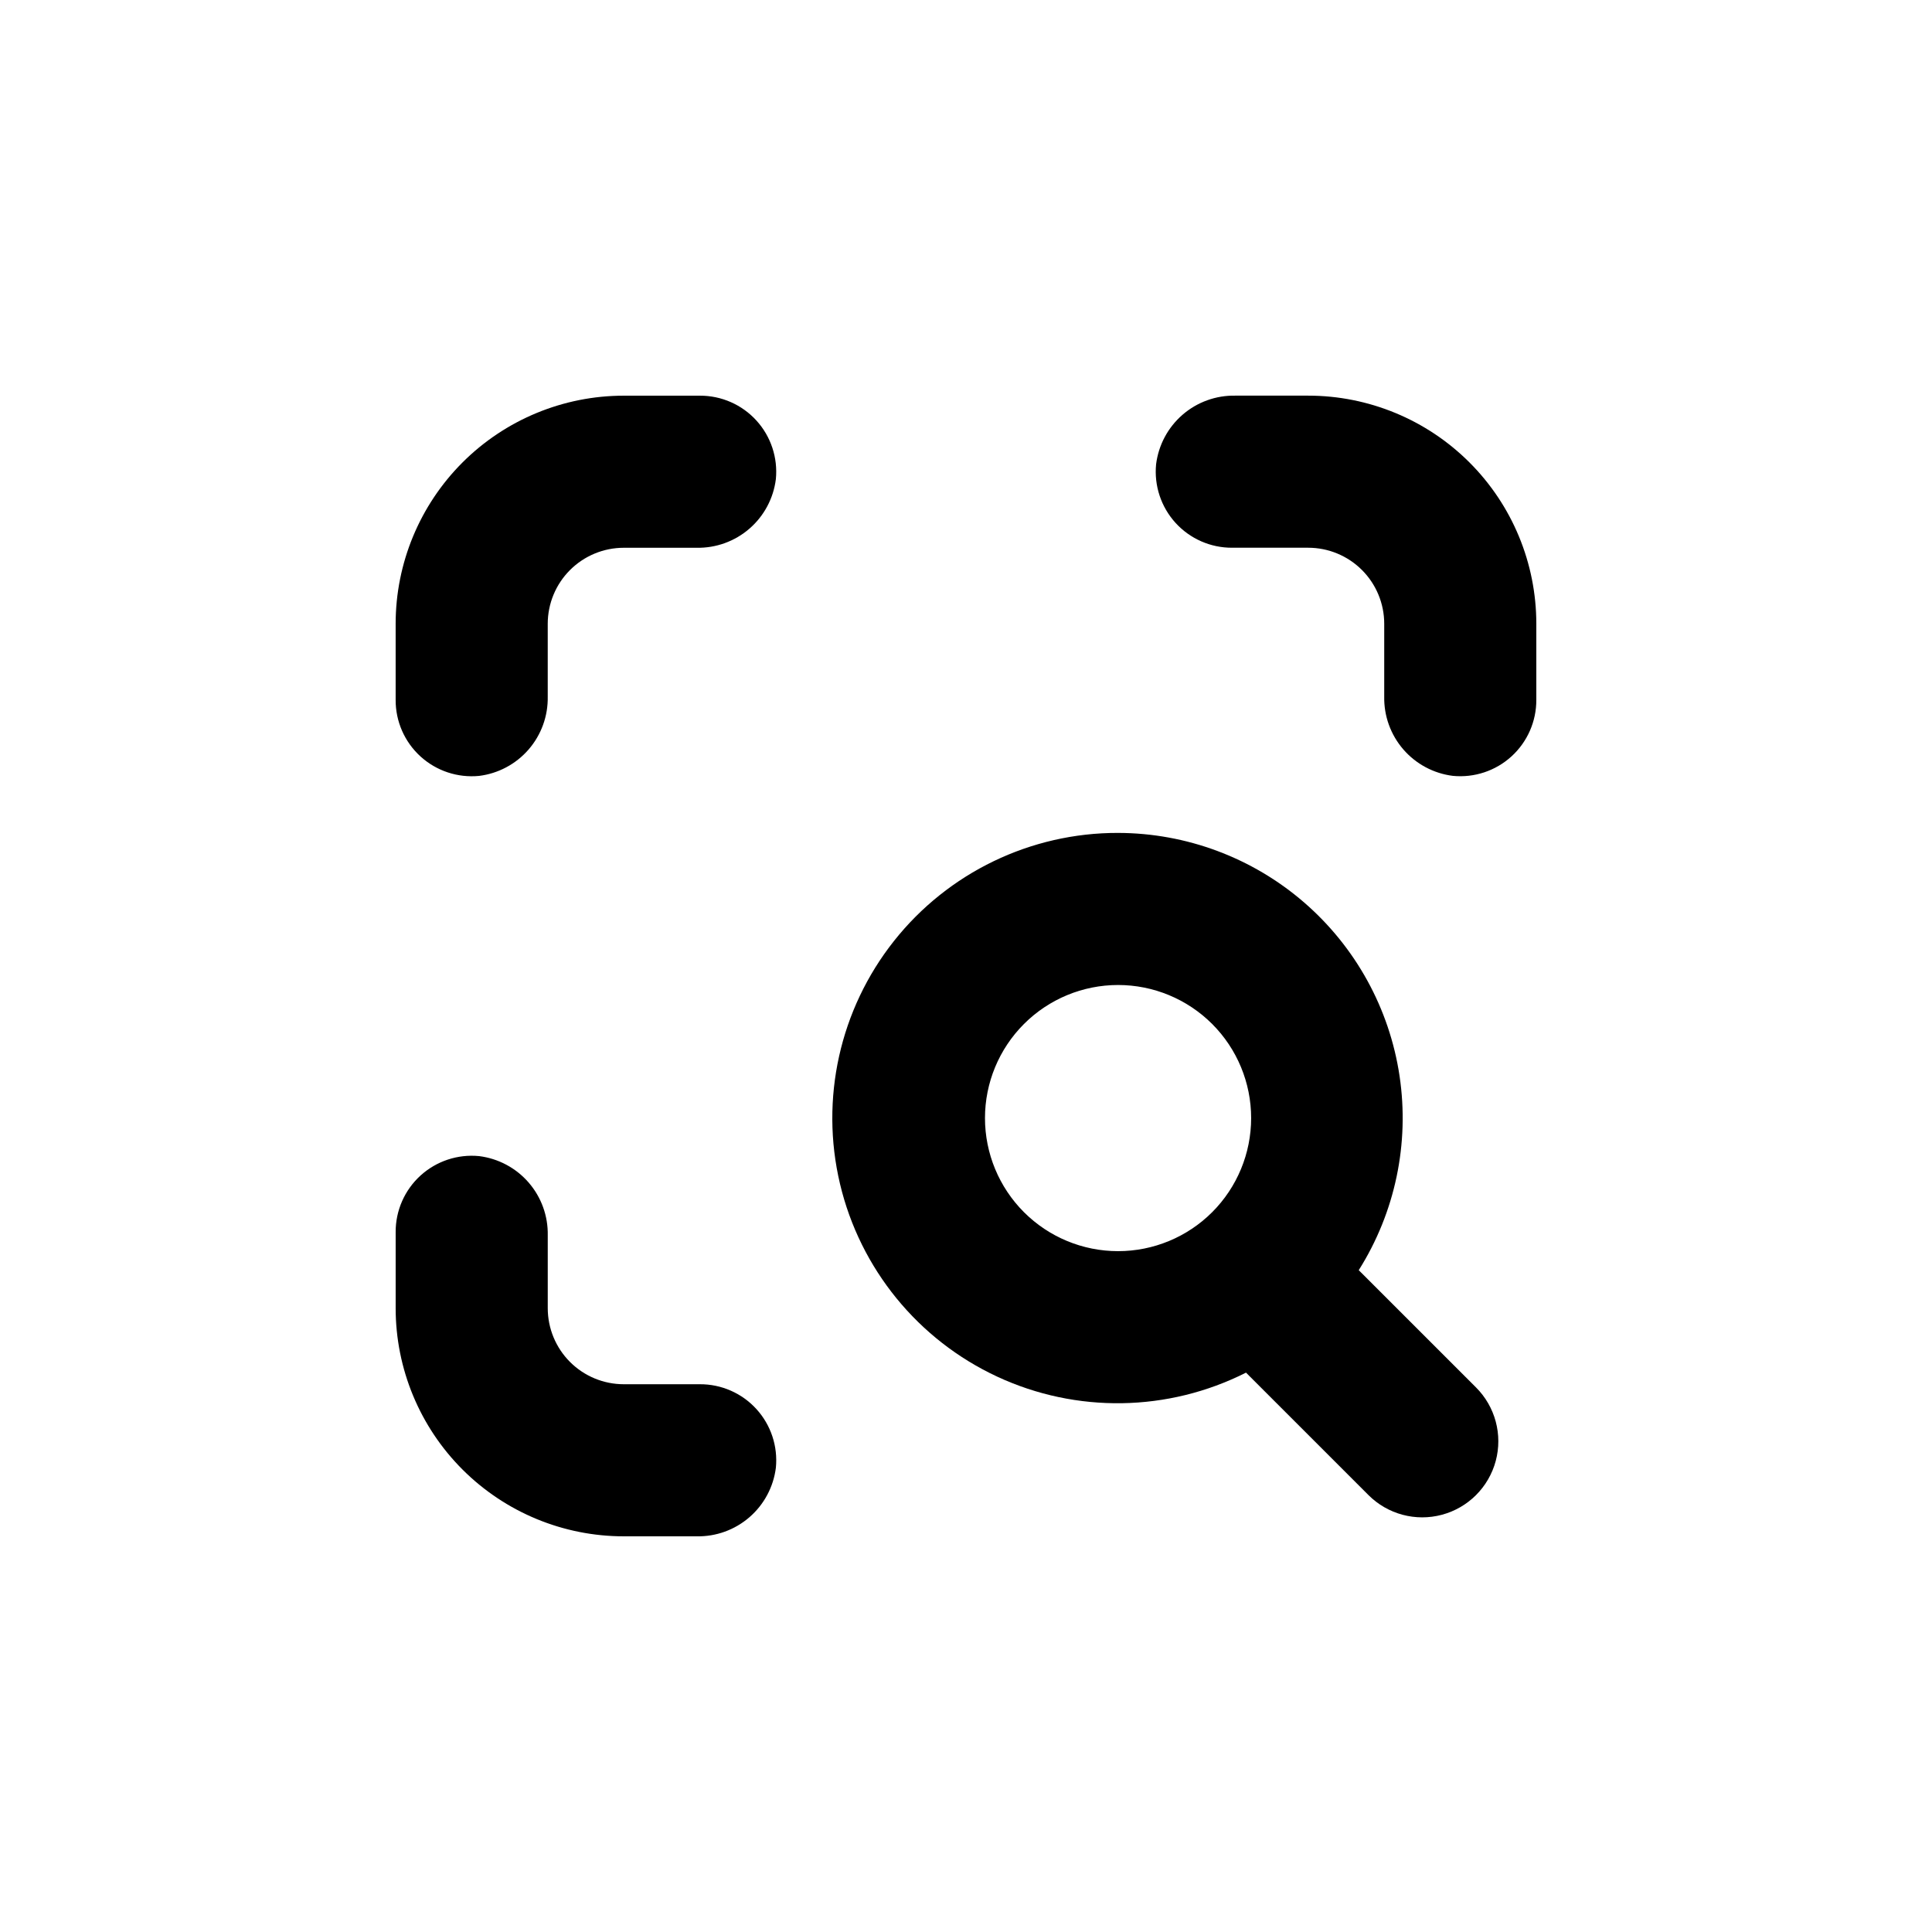
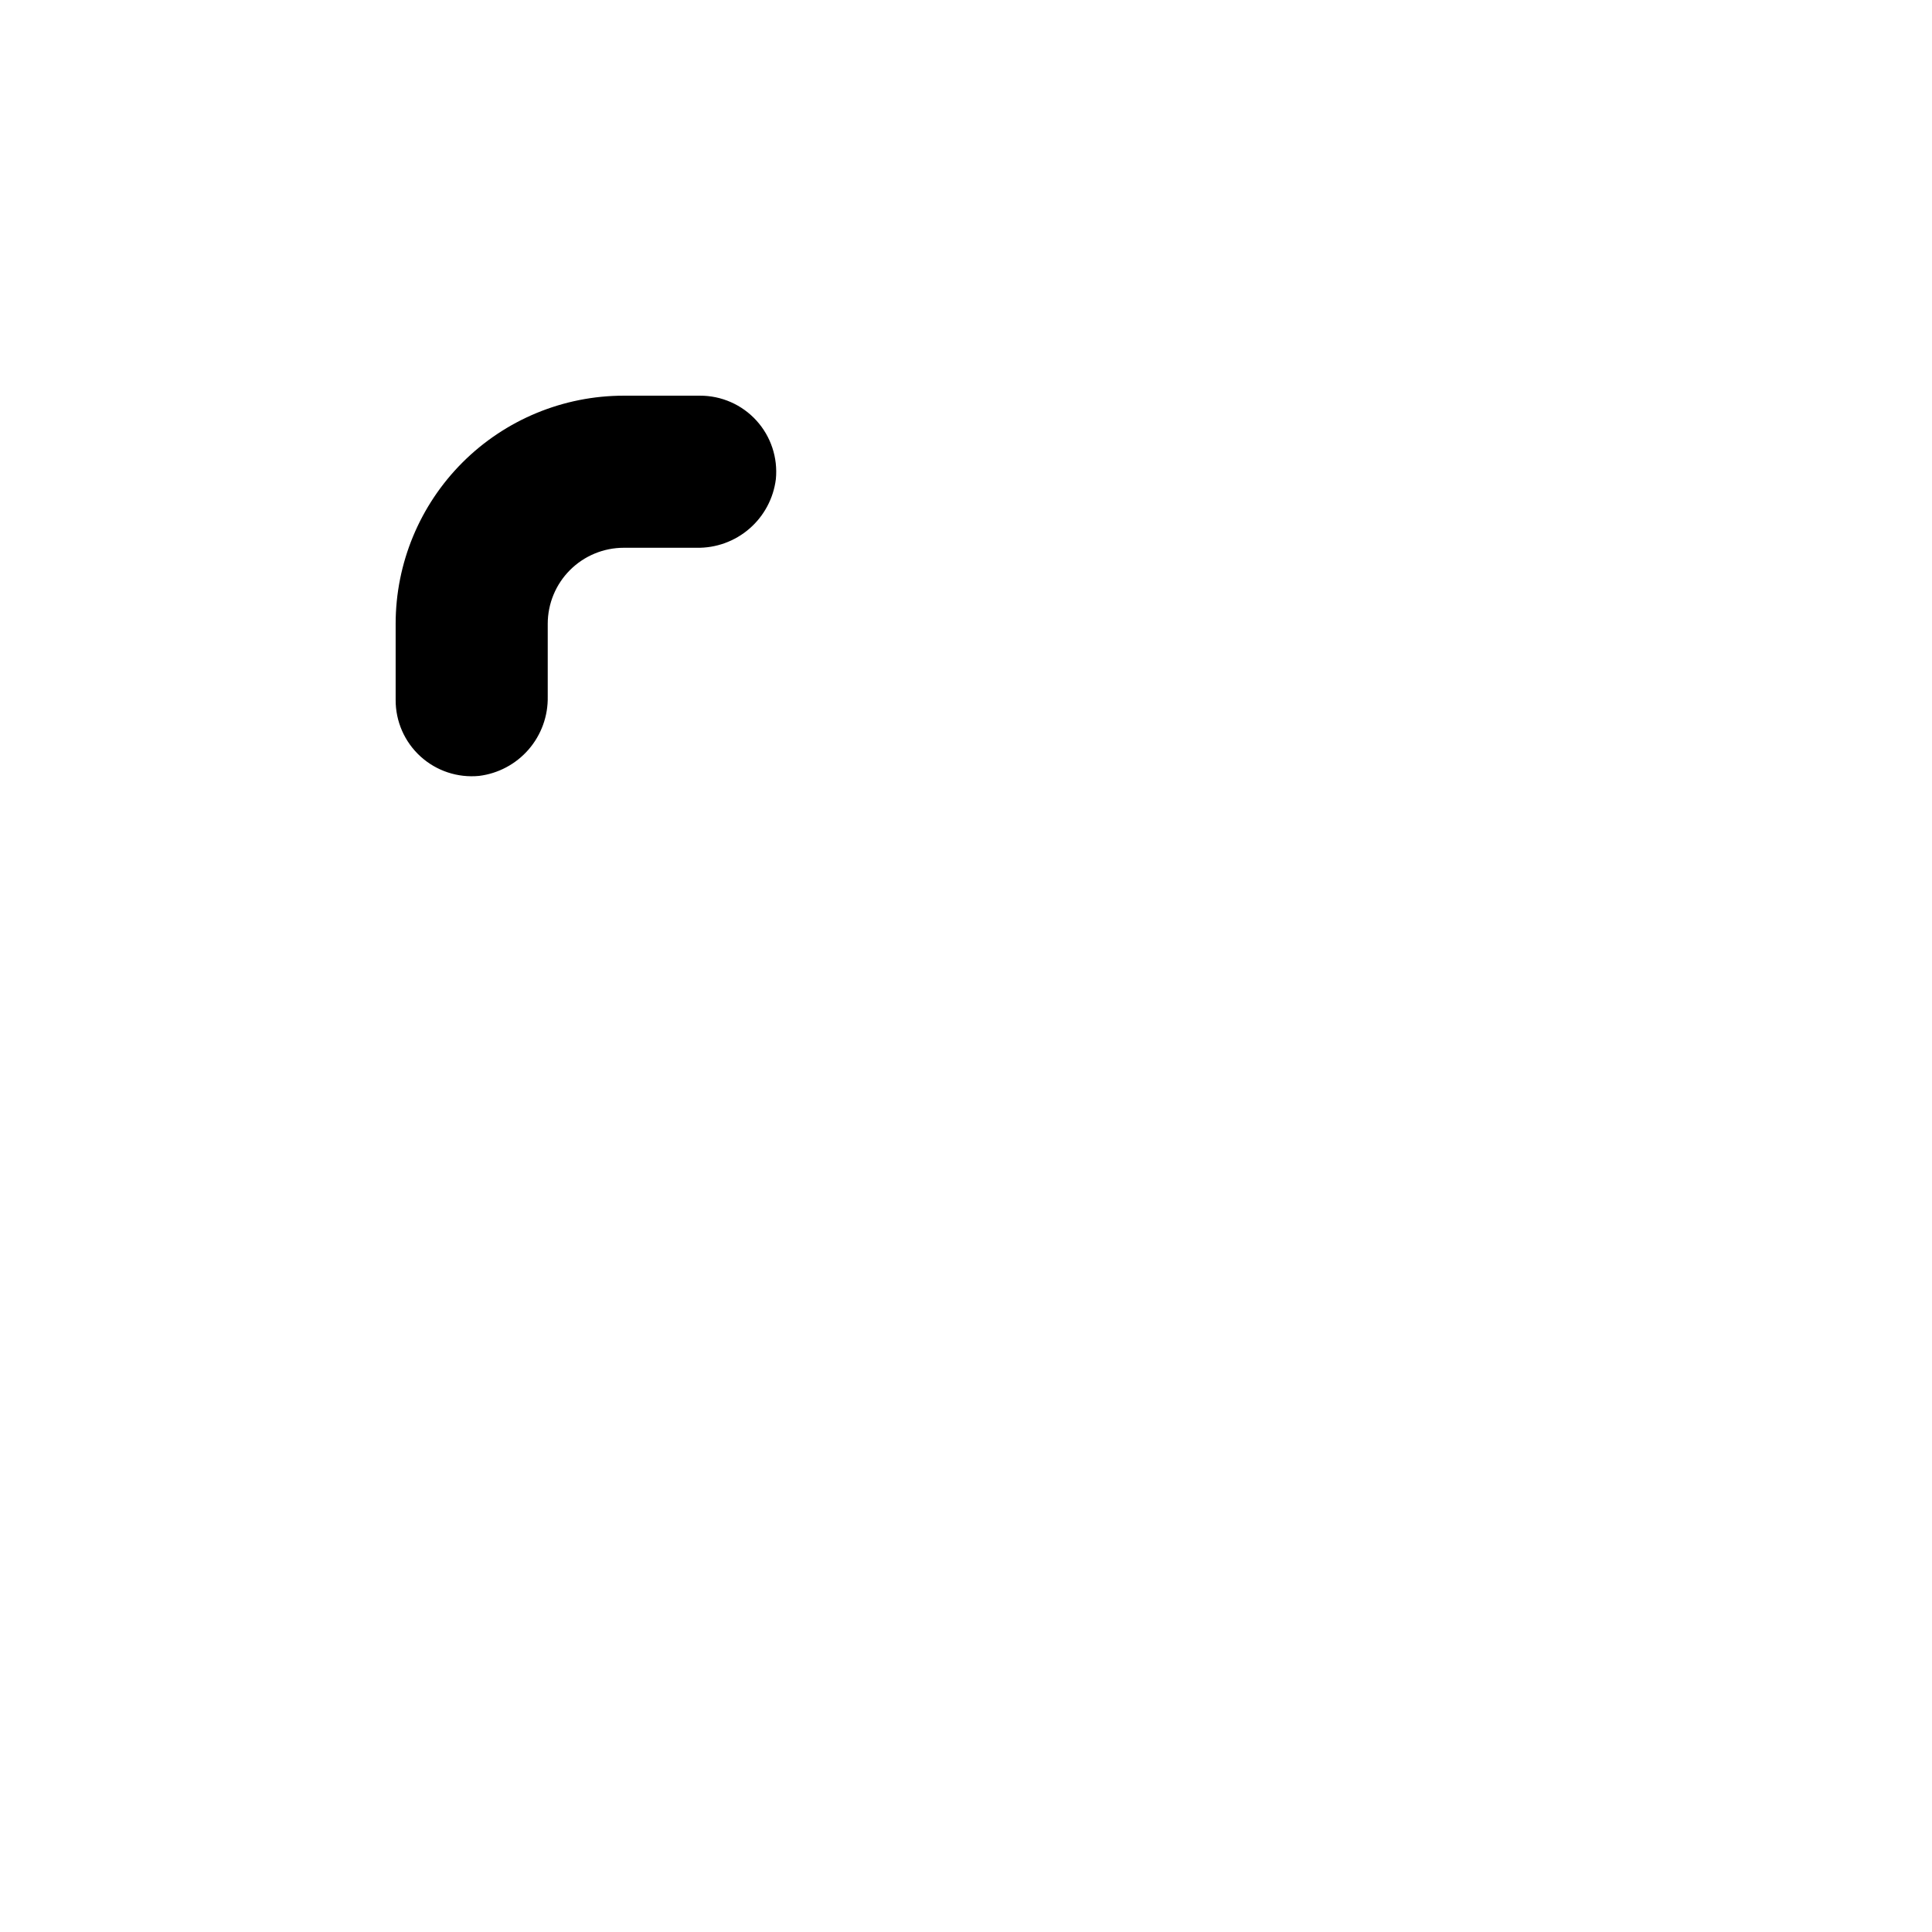
<svg xmlns="http://www.w3.org/2000/svg" fill="#000000" width="800px" height="800px" version="1.1" viewBox="144 144 512 512">
  <g>
-     <path d="m551.14 329.46v-20.152c0-16.035-6.367-31.41-17.707-42.75-11.336-11.336-26.715-17.707-42.75-17.707h-19.297c-5.129-0.102-10.117 1.699-13.996 5.059-3.879 3.359-6.375 8.035-7.012 13.129-0.555 5.676 1.32 11.324 5.16 15.539 3.844 4.215 9.289 6.606 14.992 6.578h20.152c5.344 0 10.473 2.125 14.25 5.902 3.781 3.781 5.902 8.906 5.902 14.25v19.297c-0.102 5.129 1.703 10.117 5.059 13.996 3.359 3.879 8.039 6.379 13.129 7.012 5.676 0.555 11.324-1.32 15.539-5.16 4.215-3.84 6.606-9.289 6.578-14.992z" />
    <path d="m329.46 248.86h-20.152c-16.035 0-31.41 6.371-42.75 17.707-11.336 11.34-17.707 26.715-17.707 42.75v20.152c-0.027 5.703 2.363 11.152 6.578 14.992 4.219 3.84 9.863 5.715 15.539 5.16 5.094-0.633 9.77-3.133 13.129-7.012 3.359-3.879 5.16-8.867 5.059-13.996v-19.297c0-5.344 2.125-10.469 5.902-14.25 3.781-3.777 8.906-5.902 14.25-5.902h19.297c5.129 0.102 10.117-1.699 13.996-5.059 3.879-3.359 6.379-8.035 7.012-13.129 0.555-5.676-1.32-11.32-5.16-15.539-3.84-4.215-9.289-6.606-14.992-6.578z" />
-     <path d="m270.97 450.38c-5.676-0.555-11.32 1.32-15.539 5.16-4.215 3.844-6.606 9.289-6.578 14.992v20.152c0 16.035 6.371 31.414 17.707 42.75 11.34 11.34 26.715 17.707 42.75 17.707h19.297c5.129 0.102 10.117-1.699 13.996-5.059 3.879-3.359 6.379-8.035 7.012-13.129 0.555-5.676-1.32-11.32-5.16-15.539-3.84-4.215-9.289-6.606-14.992-6.578h-20.152c-5.344 0-10.469-2.121-14.25-5.902-3.777-3.777-5.902-8.906-5.902-14.25v-19.297c0.102-5.129-1.699-10.117-5.059-13.996-3.359-3.879-8.035-6.375-13.129-7.012z" />
-     <path d="m440.3 364.73c-23.137-0.047-45.02 10.508-59.387 28.641-14.371 18.137-19.641 41.852-14.305 64.363 5.34 22.512 20.691 41.34 41.672 51.094 20.98 9.754 45.273 9.363 65.926-1.066l32.445 32.445c5.094 5.094 12.516 7.086 19.477 5.219 6.957-1.863 12.391-7.297 14.258-14.258 1.863-6.957-0.125-14.383-5.219-19.477l-31.086-31.082c9.648-15.301 13.484-33.555 10.82-51.445-2.668-17.891-11.66-34.23-25.352-46.055-13.688-11.82-31.164-18.344-49.25-18.379zm0 110.84c-9.355 0-18.324-3.715-24.938-10.328-6.613-6.617-10.332-15.586-10.332-24.938 0-9.355 3.719-18.324 10.332-24.938 6.613-6.613 15.582-10.332 24.938-10.332 9.352 0 18.32 3.719 24.938 10.332 6.613 6.613 10.328 15.582 10.328 24.938 0 9.352-3.715 18.32-10.328 24.938-6.617 6.613-15.586 10.328-24.938 10.328z" />
  </g>
</svg>